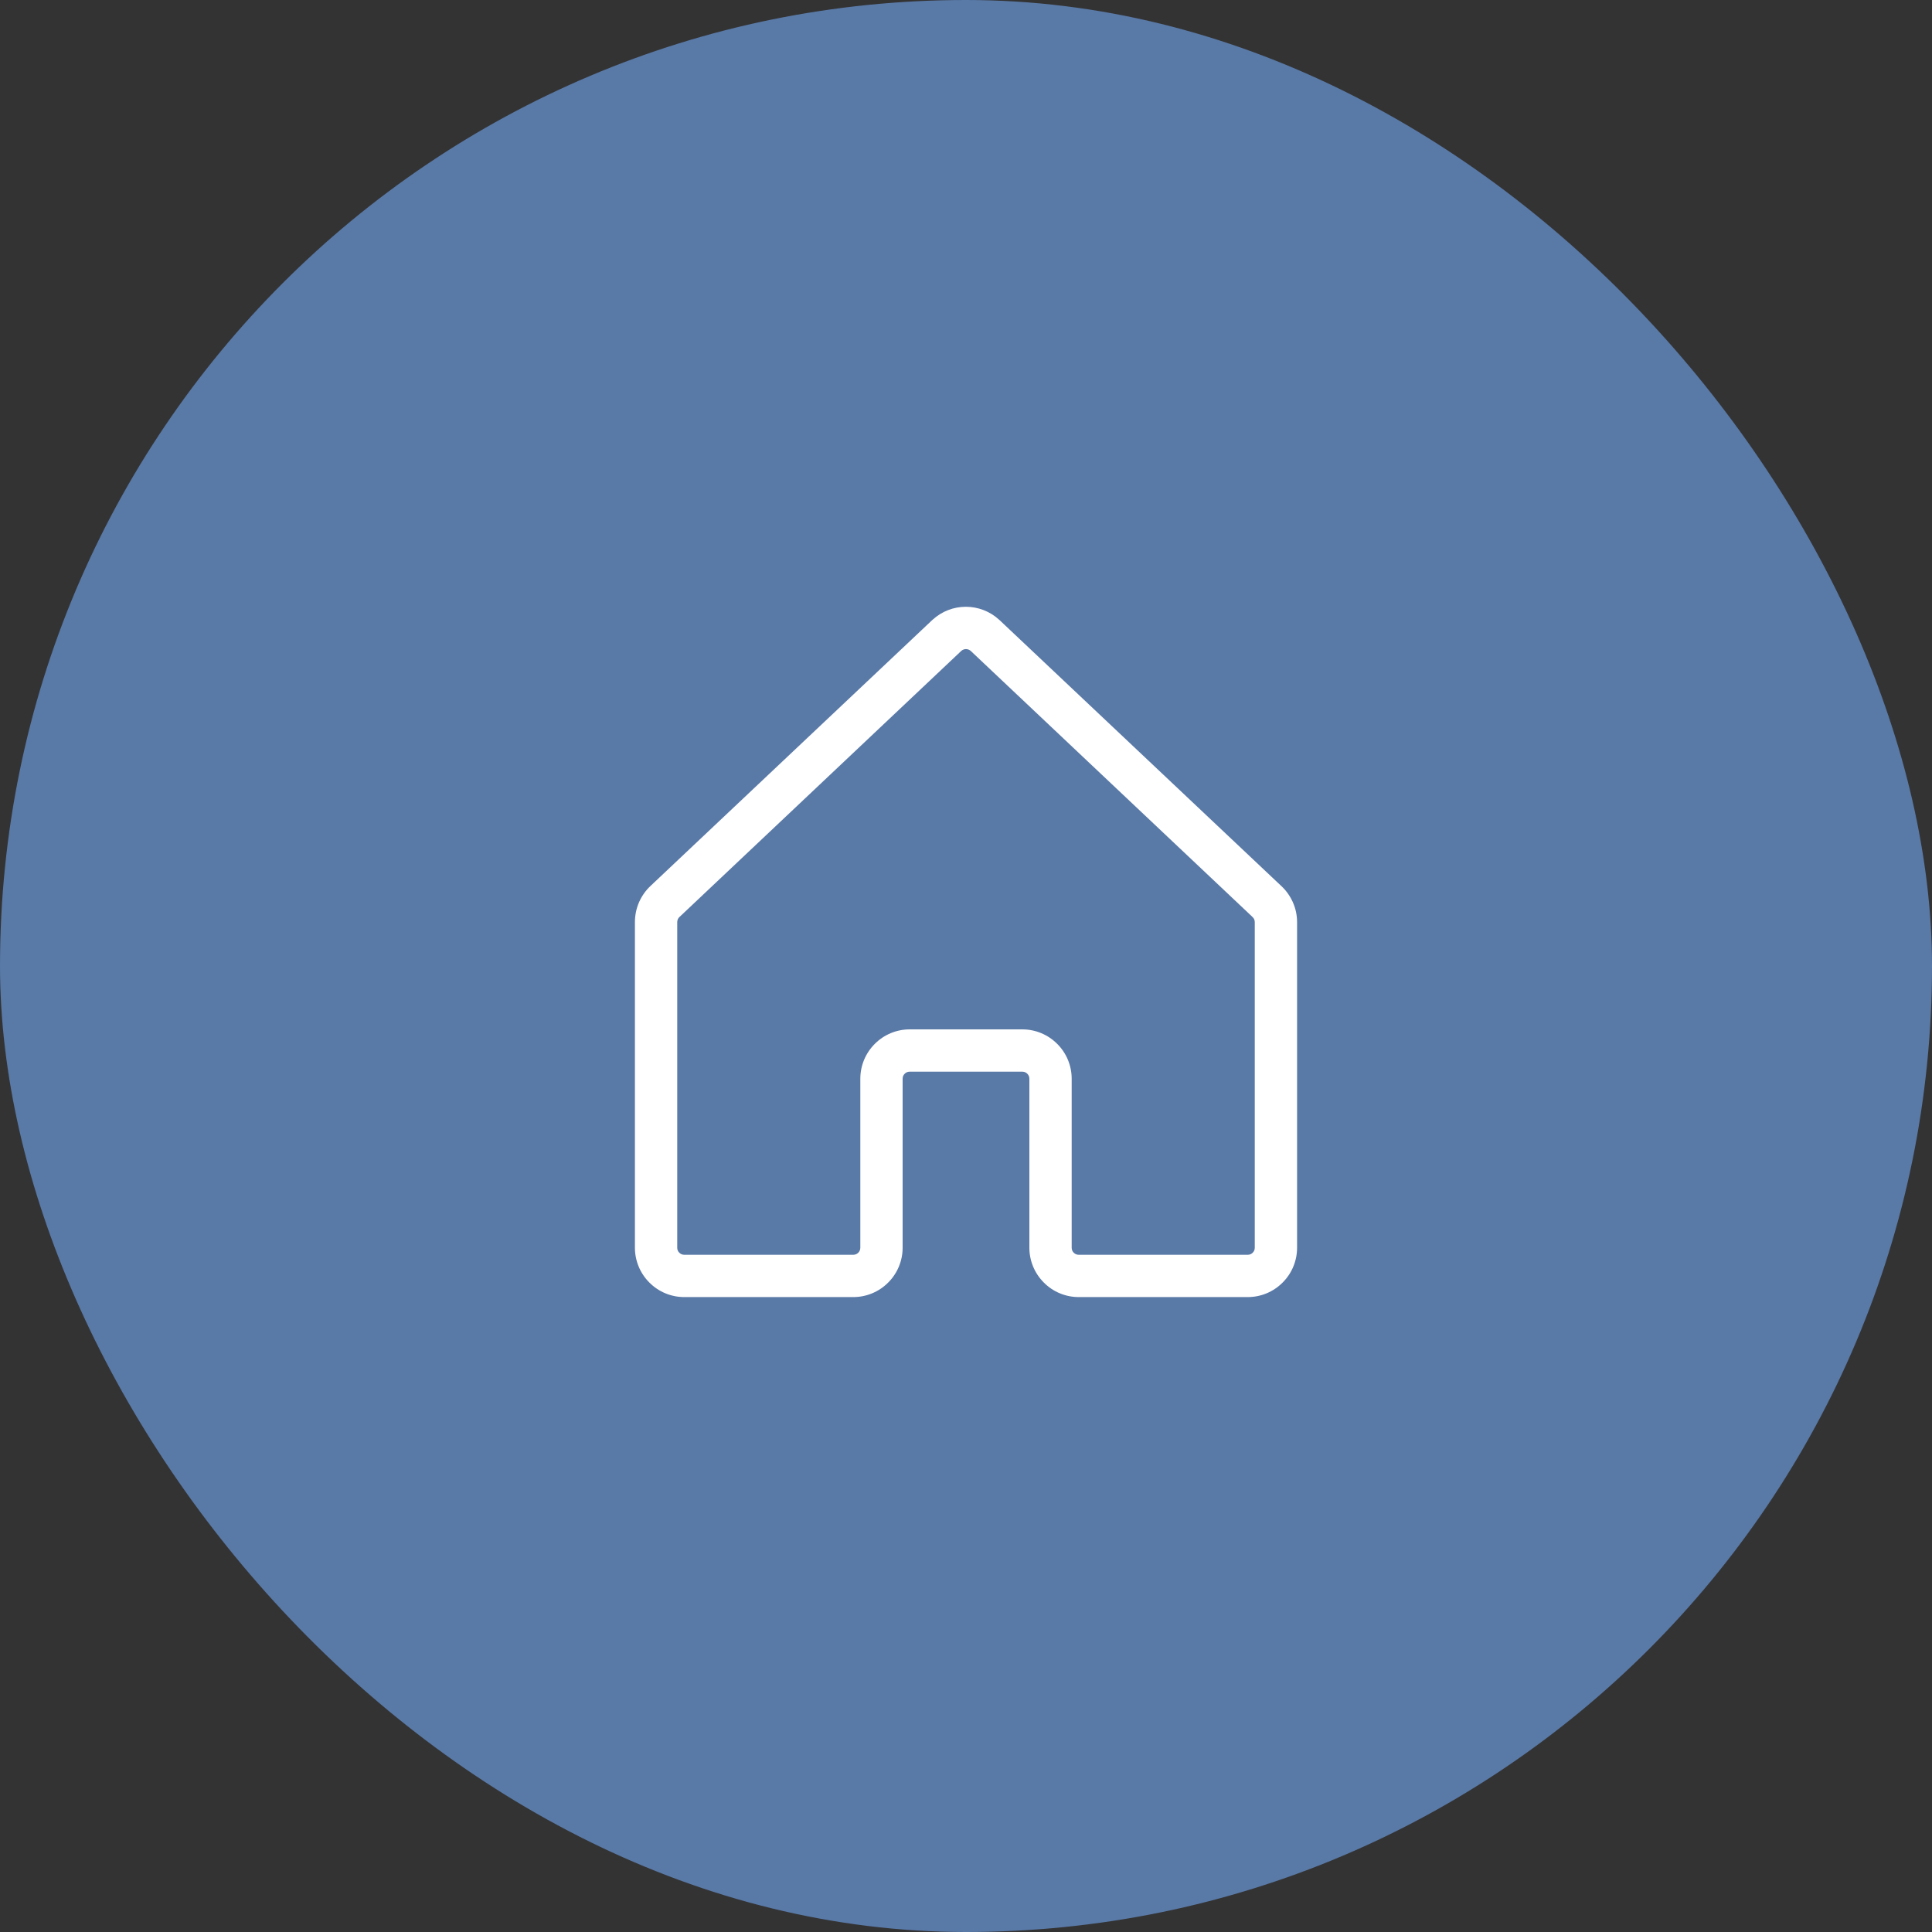
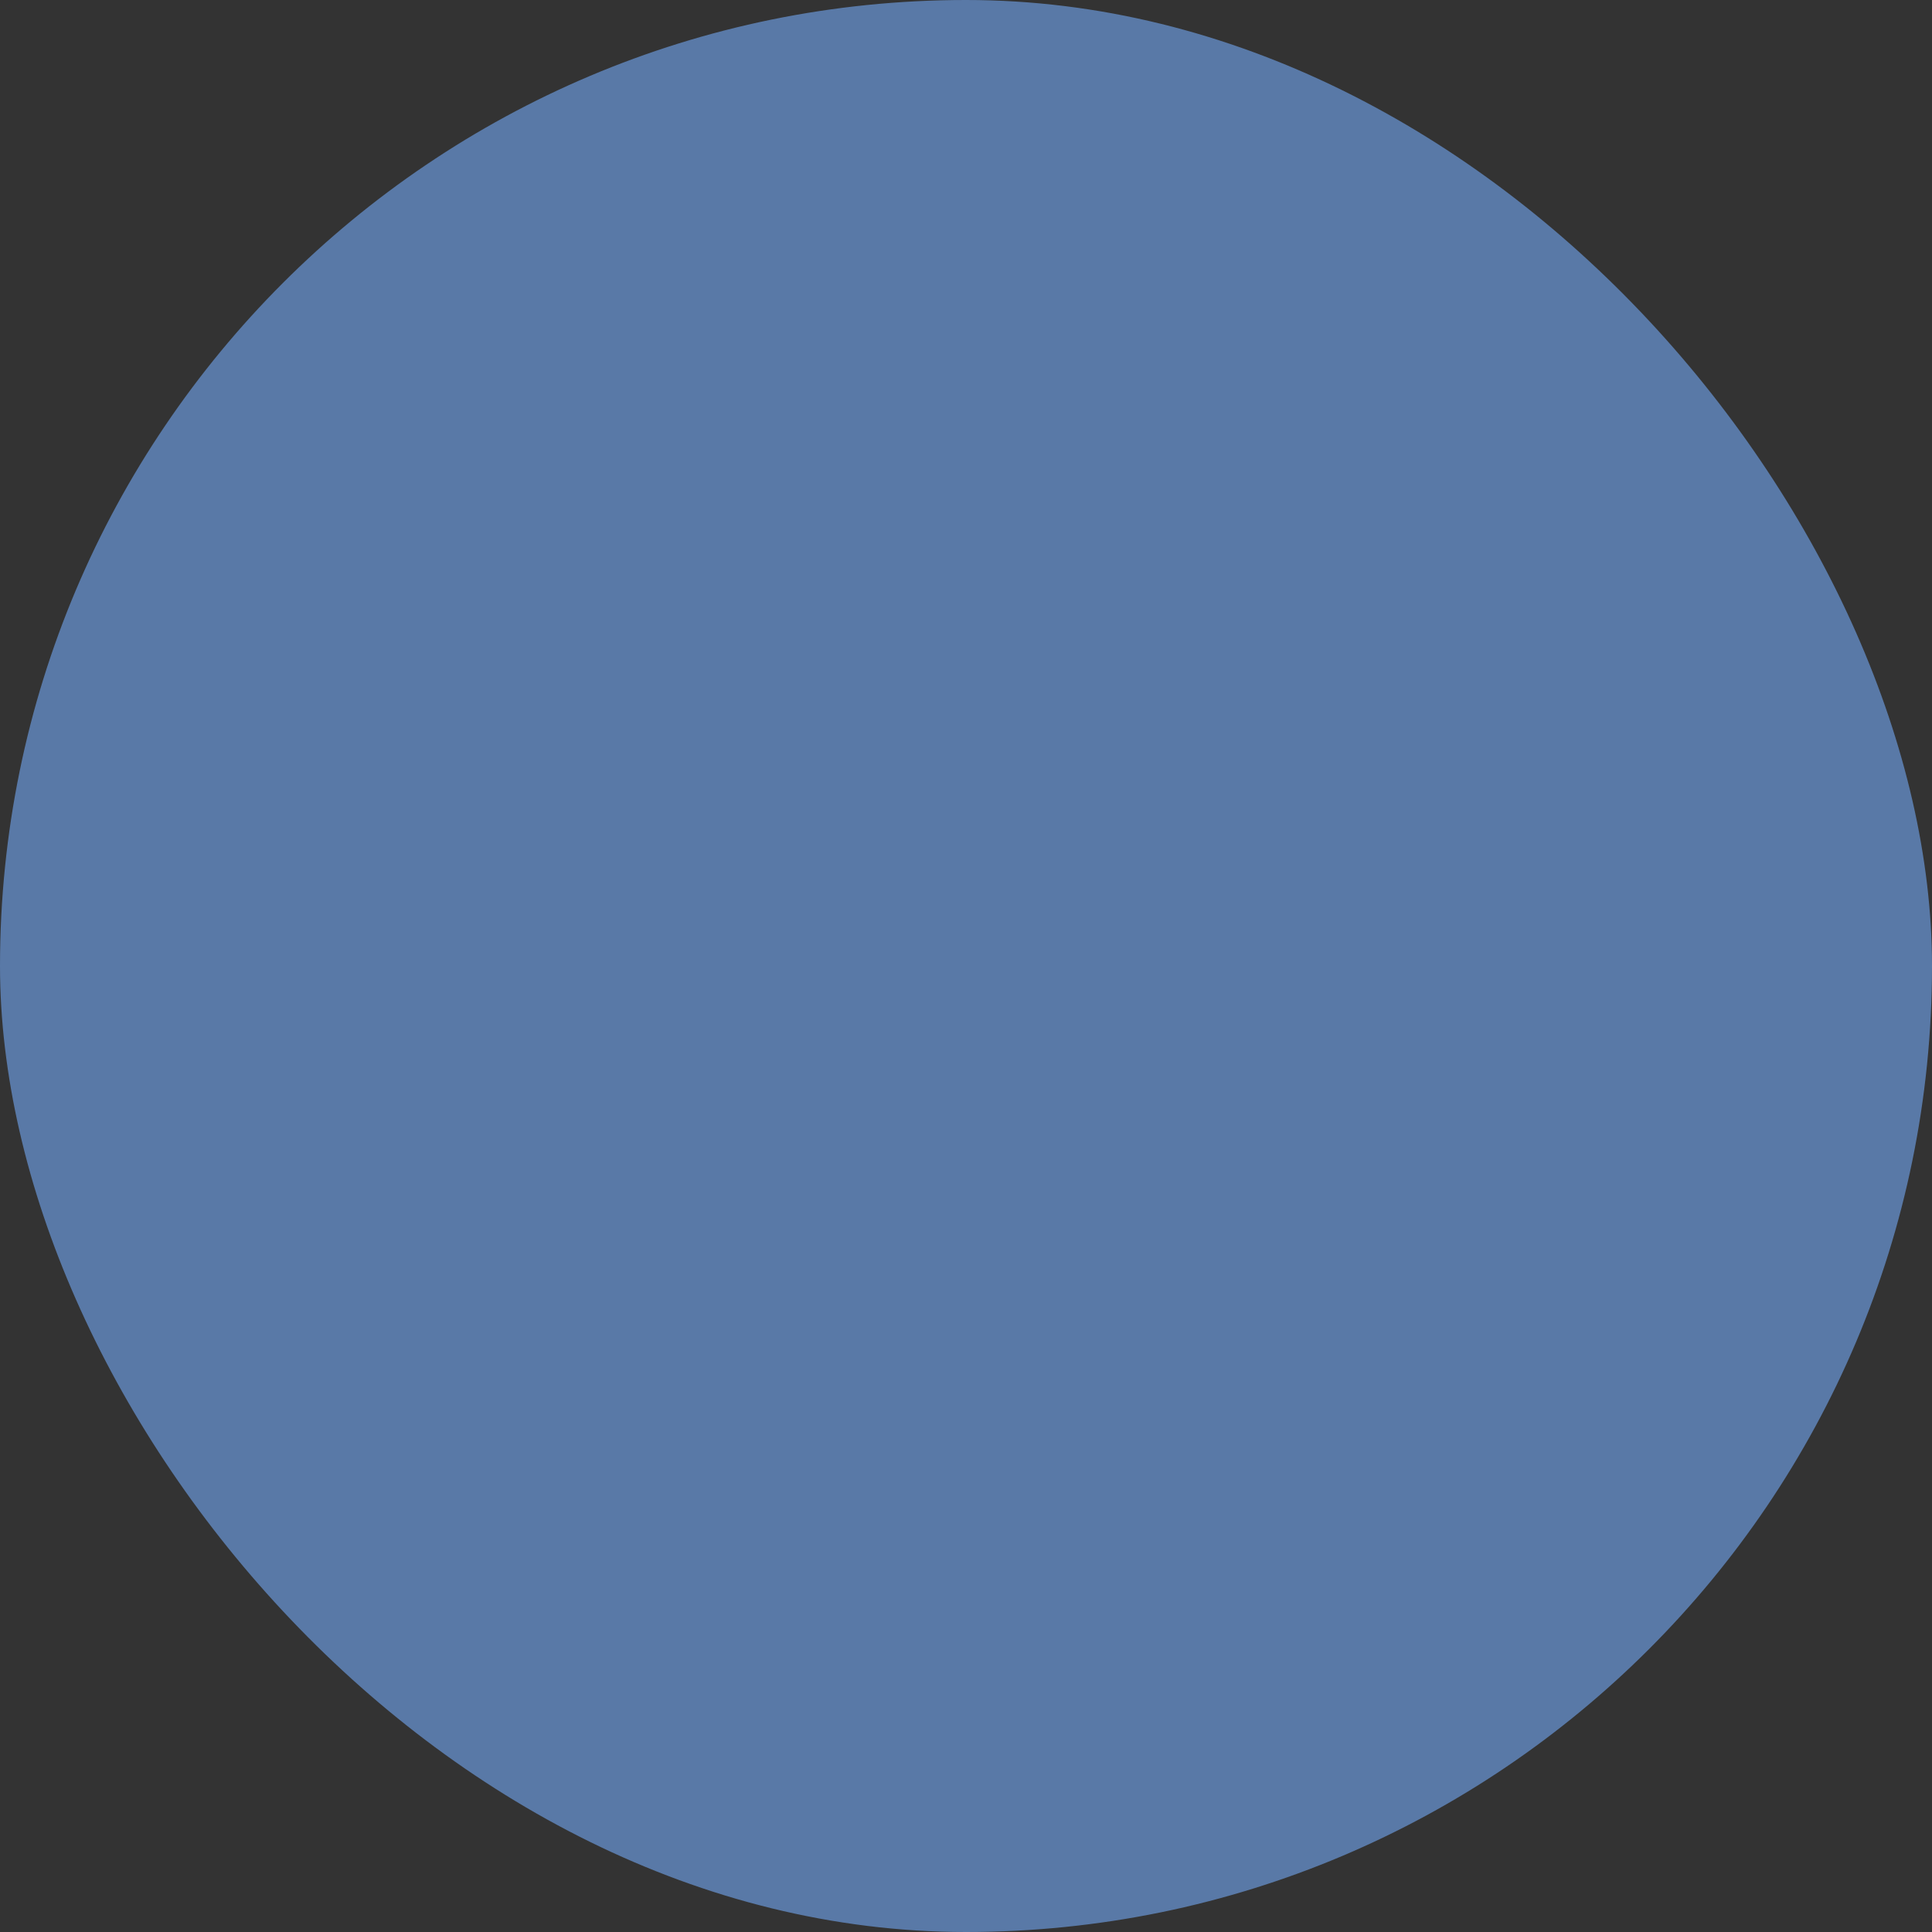
<svg xmlns="http://www.w3.org/2000/svg" width="30" height="30" viewBox="0 0 30 30" fill="none">
  <rect x="0" y="0" width="30" height="30" fill="#333333" stroke="none" />
  <rect width="30" height="30" rx="15" fill="#5979A7" />
-   <path d="M19.893 13.755L15.518 9.626L15.513 9.622C15.372 9.493 15.189 9.422 14.998 9.422C14.807 9.422 14.624 9.493 14.483 9.622L14.478 9.626L10.103 13.755C10.026 13.827 9.964 13.915 9.922 14.012C9.88 14.109 9.859 14.213 9.859 14.319V19.375C9.859 19.578 9.94 19.773 10.084 19.916C10.227 20.06 10.422 20.141 10.625 20.141H13.25C13.453 20.141 13.648 20.06 13.791 19.916C13.935 19.773 14.016 19.578 14.016 19.375V16.75C14.016 16.721 14.027 16.693 14.048 16.673C14.068 16.652 14.096 16.641 14.125 16.641H15.875C15.904 16.641 15.932 16.652 15.952 16.673C15.973 16.693 15.984 16.721 15.984 16.75V19.375C15.984 19.578 16.065 19.773 16.209 19.916C16.352 20.06 16.547 20.141 16.75 20.141H19.375C19.578 20.141 19.773 20.06 19.916 19.916C20.06 19.773 20.141 19.578 20.141 19.375V14.319C20.141 14.213 20.119 14.108 20.076 14.011C20.033 13.914 19.971 13.827 19.893 13.755ZM19.484 19.375C19.484 19.404 19.473 19.432 19.452 19.452C19.432 19.473 19.404 19.484 19.375 19.484H16.75C16.721 19.484 16.693 19.473 16.673 19.452C16.652 19.432 16.641 19.404 16.641 19.375V16.75C16.641 16.547 16.56 16.352 16.416 16.209C16.273 16.065 16.078 15.984 15.875 15.984H14.125C13.922 15.984 13.727 16.065 13.584 16.209C13.44 16.352 13.359 16.547 13.359 16.75V19.375C13.359 19.404 13.348 19.432 13.327 19.452C13.307 19.473 13.279 19.484 13.25 19.484H10.625C10.596 19.484 10.568 19.473 10.548 19.452C10.527 19.432 10.516 19.404 10.516 19.375V14.319C10.516 14.304 10.519 14.289 10.525 14.275C10.531 14.261 10.54 14.248 10.551 14.238L10.556 14.234L14.928 10.106C14.948 10.089 14.973 10.079 15 10.079C15.026 10.079 15.052 10.089 15.072 10.106L19.444 14.234L19.448 14.239C19.46 14.249 19.469 14.261 19.475 14.275C19.481 14.289 19.484 14.304 19.484 14.32V19.375Z" fill="white" />
</svg>